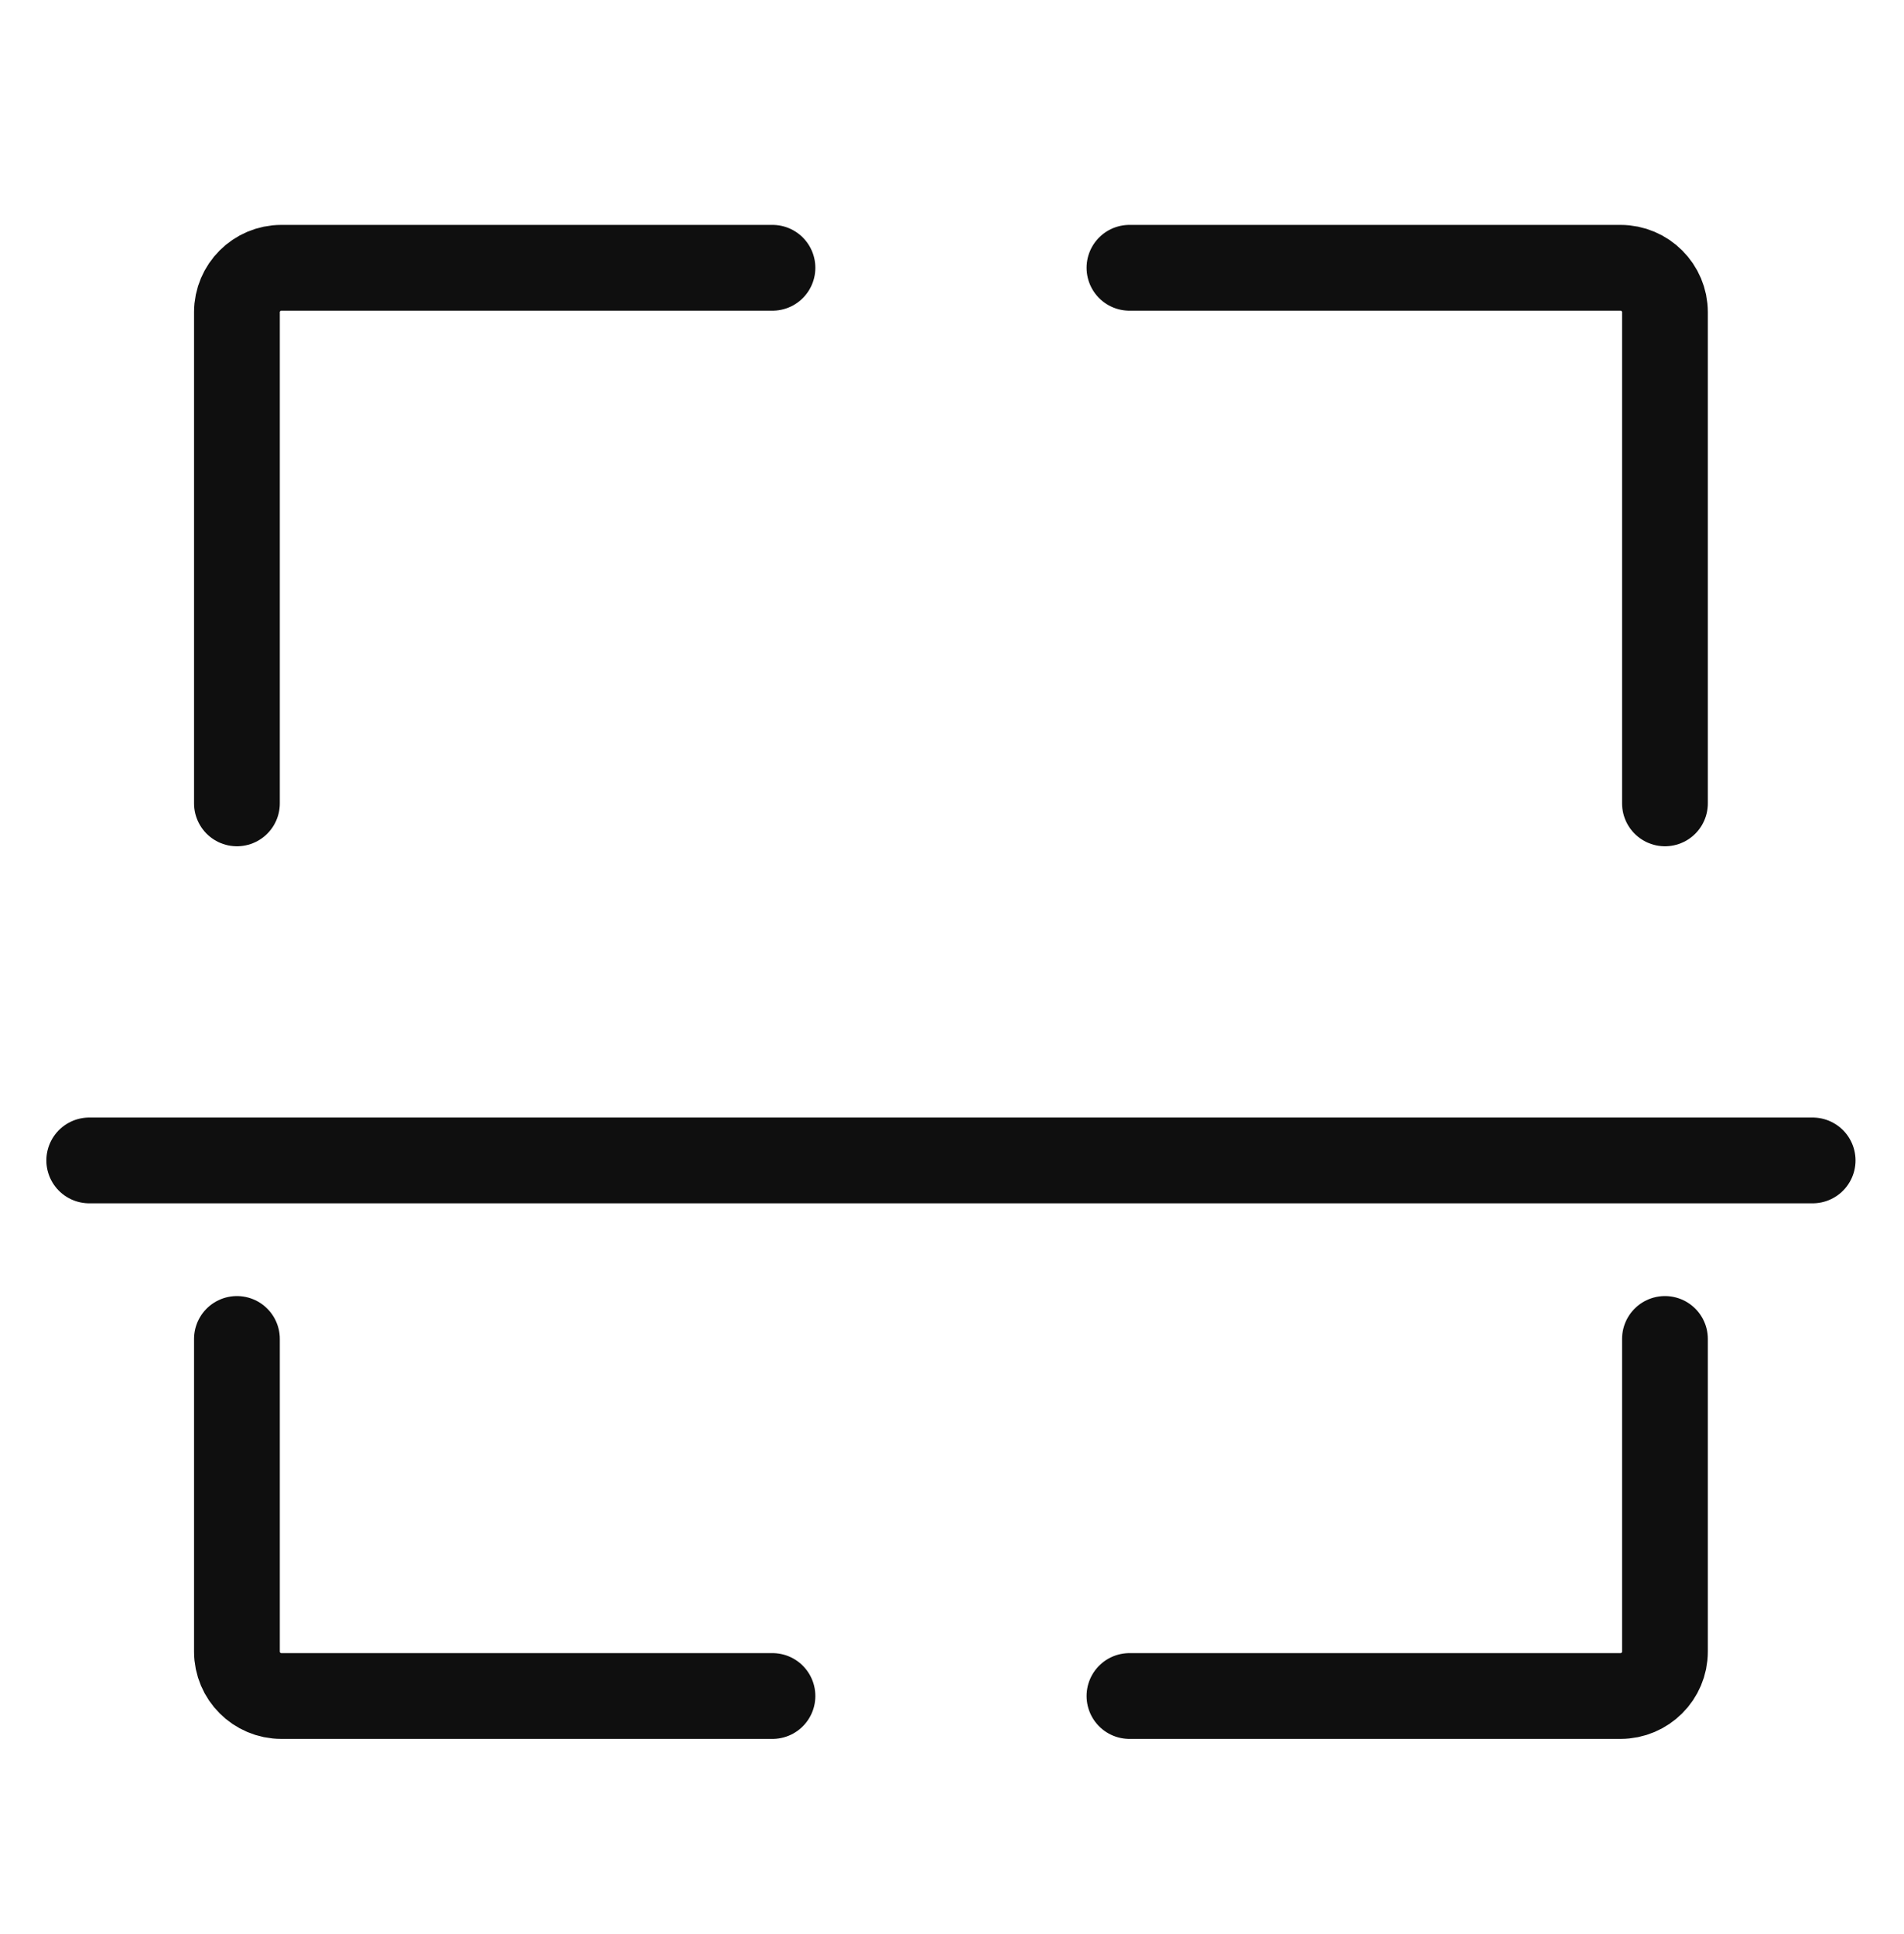
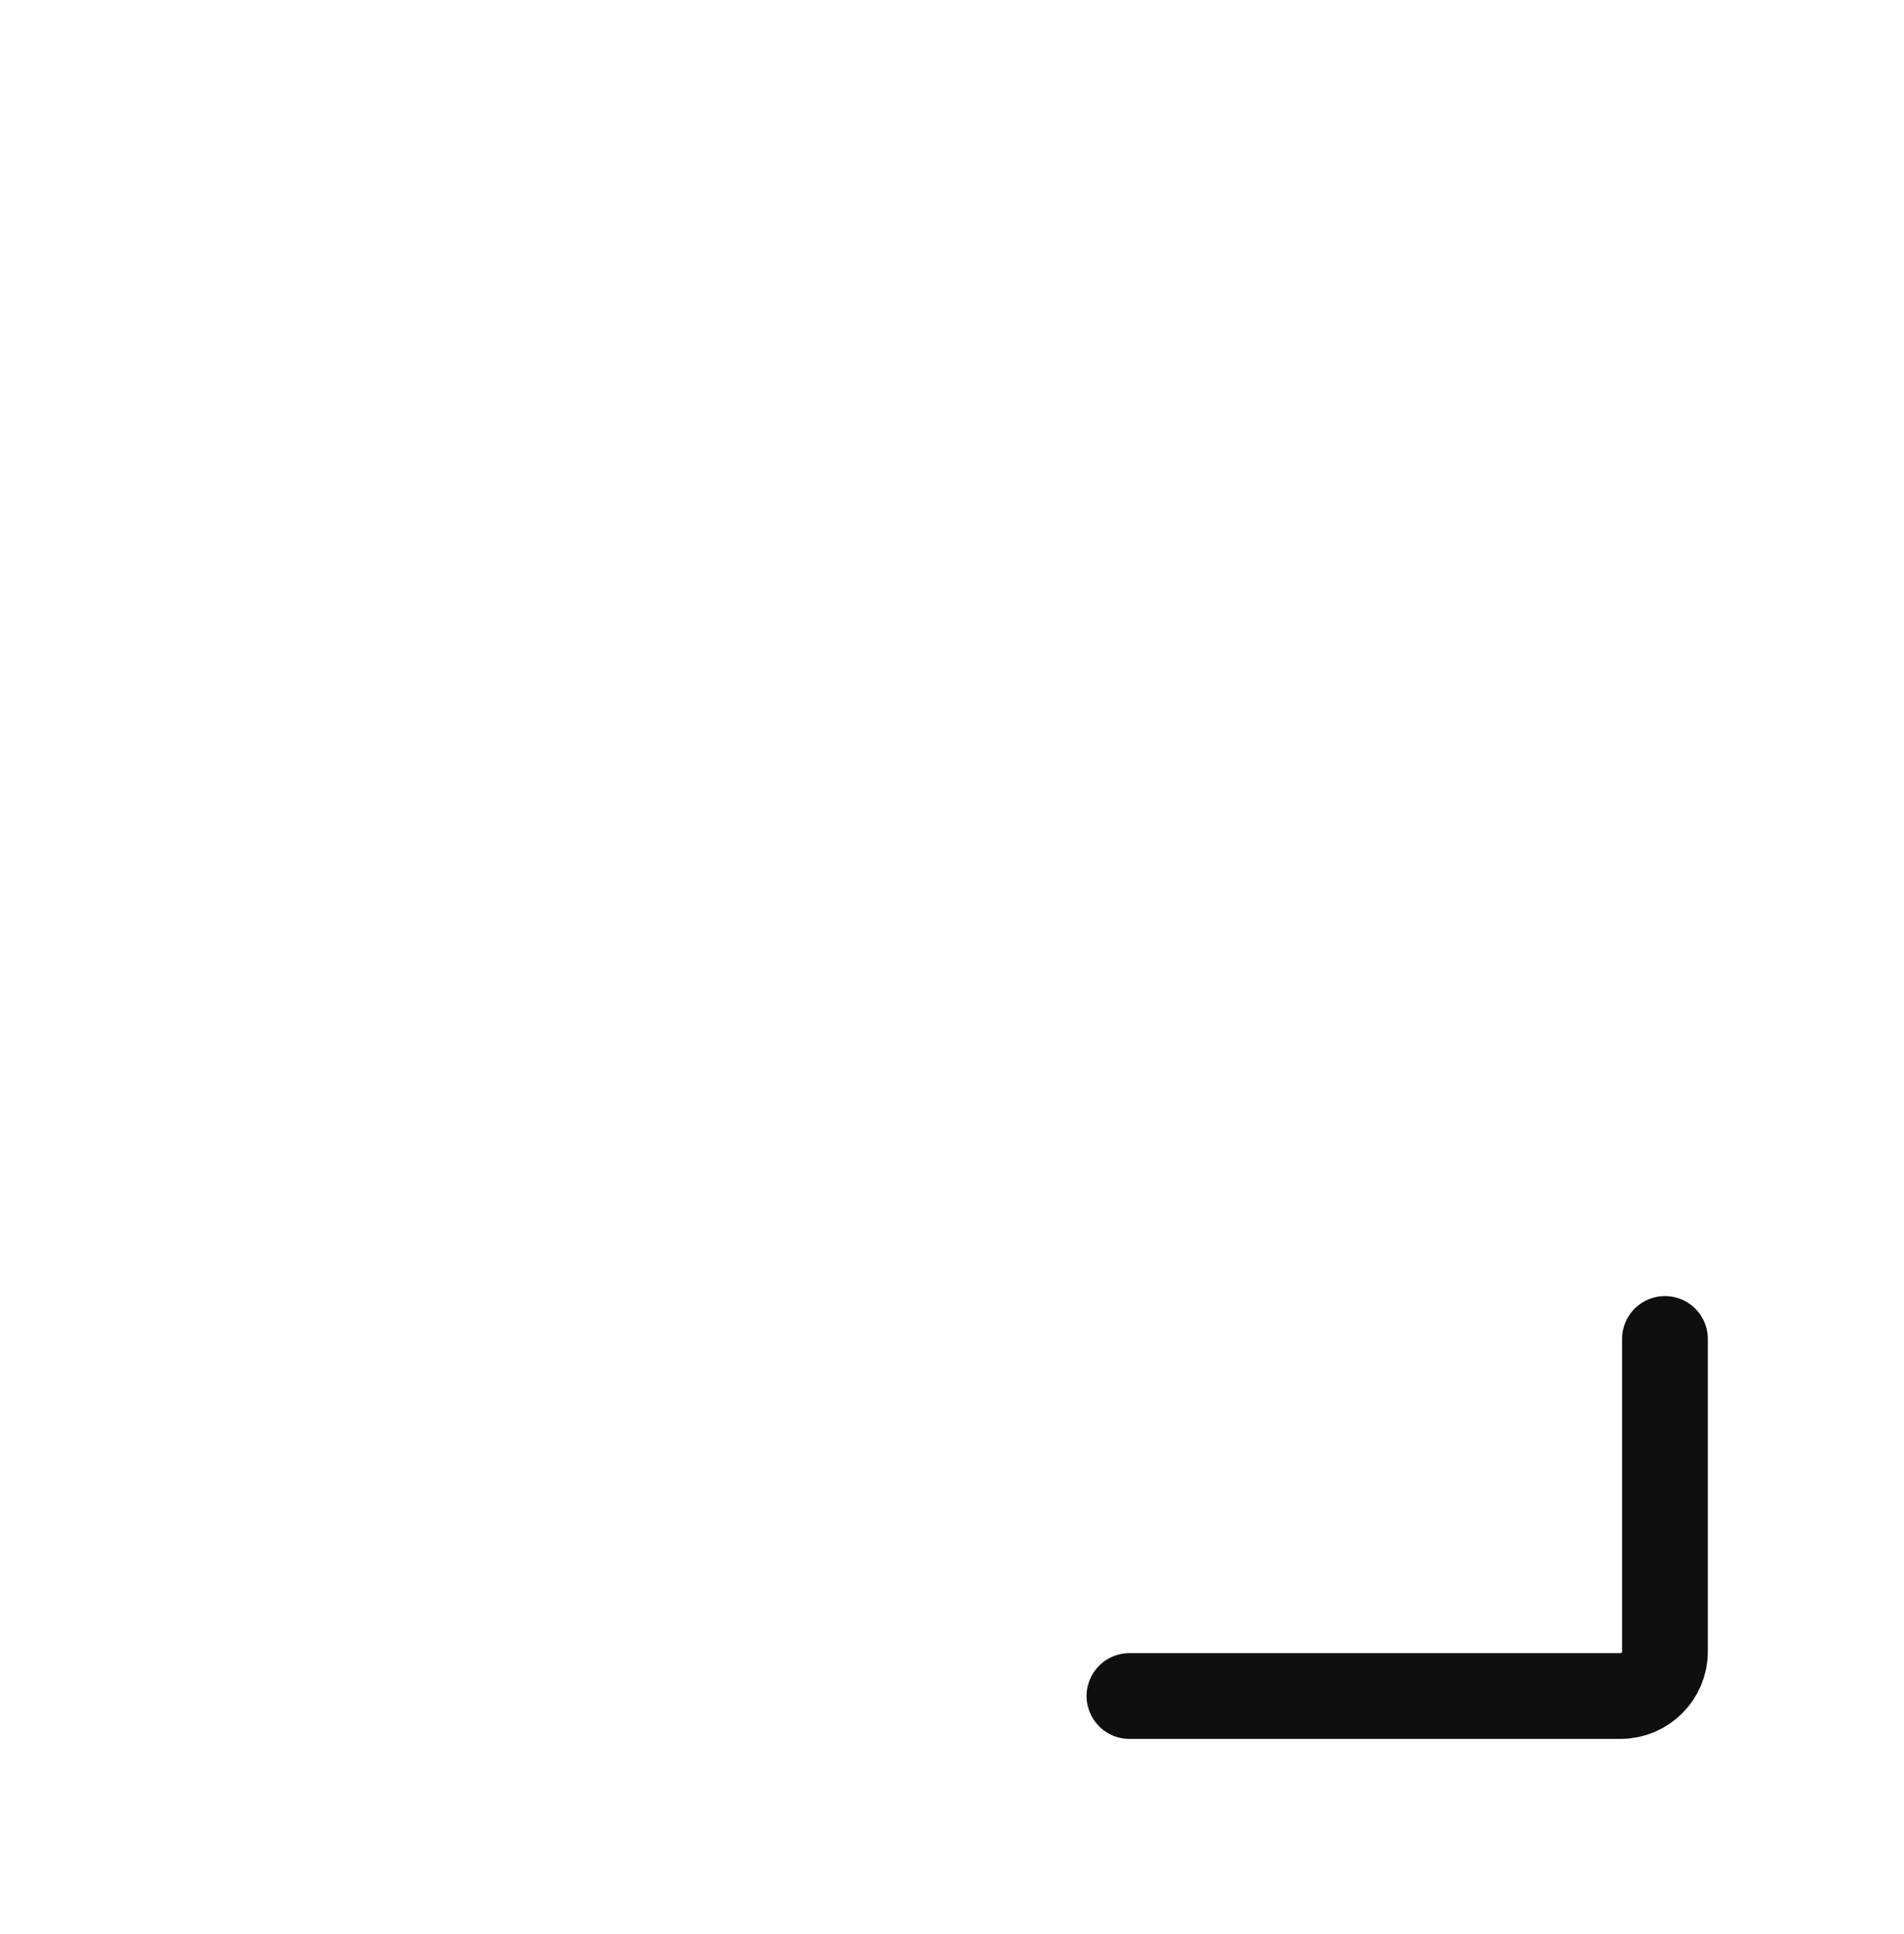
<svg xmlns="http://www.w3.org/2000/svg" width="64" height="65" viewBox="0 0 64 65" fill="none">
  <path d="M55.965 45V55.508C55.965 56.33 55.294 57 54.472 57H37.965" stroke="#0F0F0F" stroke-width="2.883" stroke-miterlimit="10" stroke-linecap="round" stroke-linejoin="round" />
-   <path d="M37.965 9H54.472C55.294 9 55.965 9.67 55.965 10.492V27" stroke="#0F0F0F" stroke-width="2.883" stroke-miterlimit="10" stroke-linecap="round" stroke-linejoin="round" />
-   <path d="M7.964 27V10.492C7.964 9.67 8.634 9 9.457 9H25.965" stroke="#0F0F0F" stroke-width="2.883" stroke-miterlimit="10" stroke-linecap="round" stroke-linejoin="round" />
-   <path d="M7.964 45V55.508C7.964 56.33 8.634 57 9.457 57H25.965" stroke="#0F0F0F" stroke-width="2.883" stroke-miterlimit="10" stroke-linecap="round" stroke-linejoin="round" />
-   <path d="M3 39H60.929" stroke="#0F0F0F" stroke-width="2.883" stroke-miterlimit="10" stroke-linecap="round" stroke-linejoin="round" />
</svg>